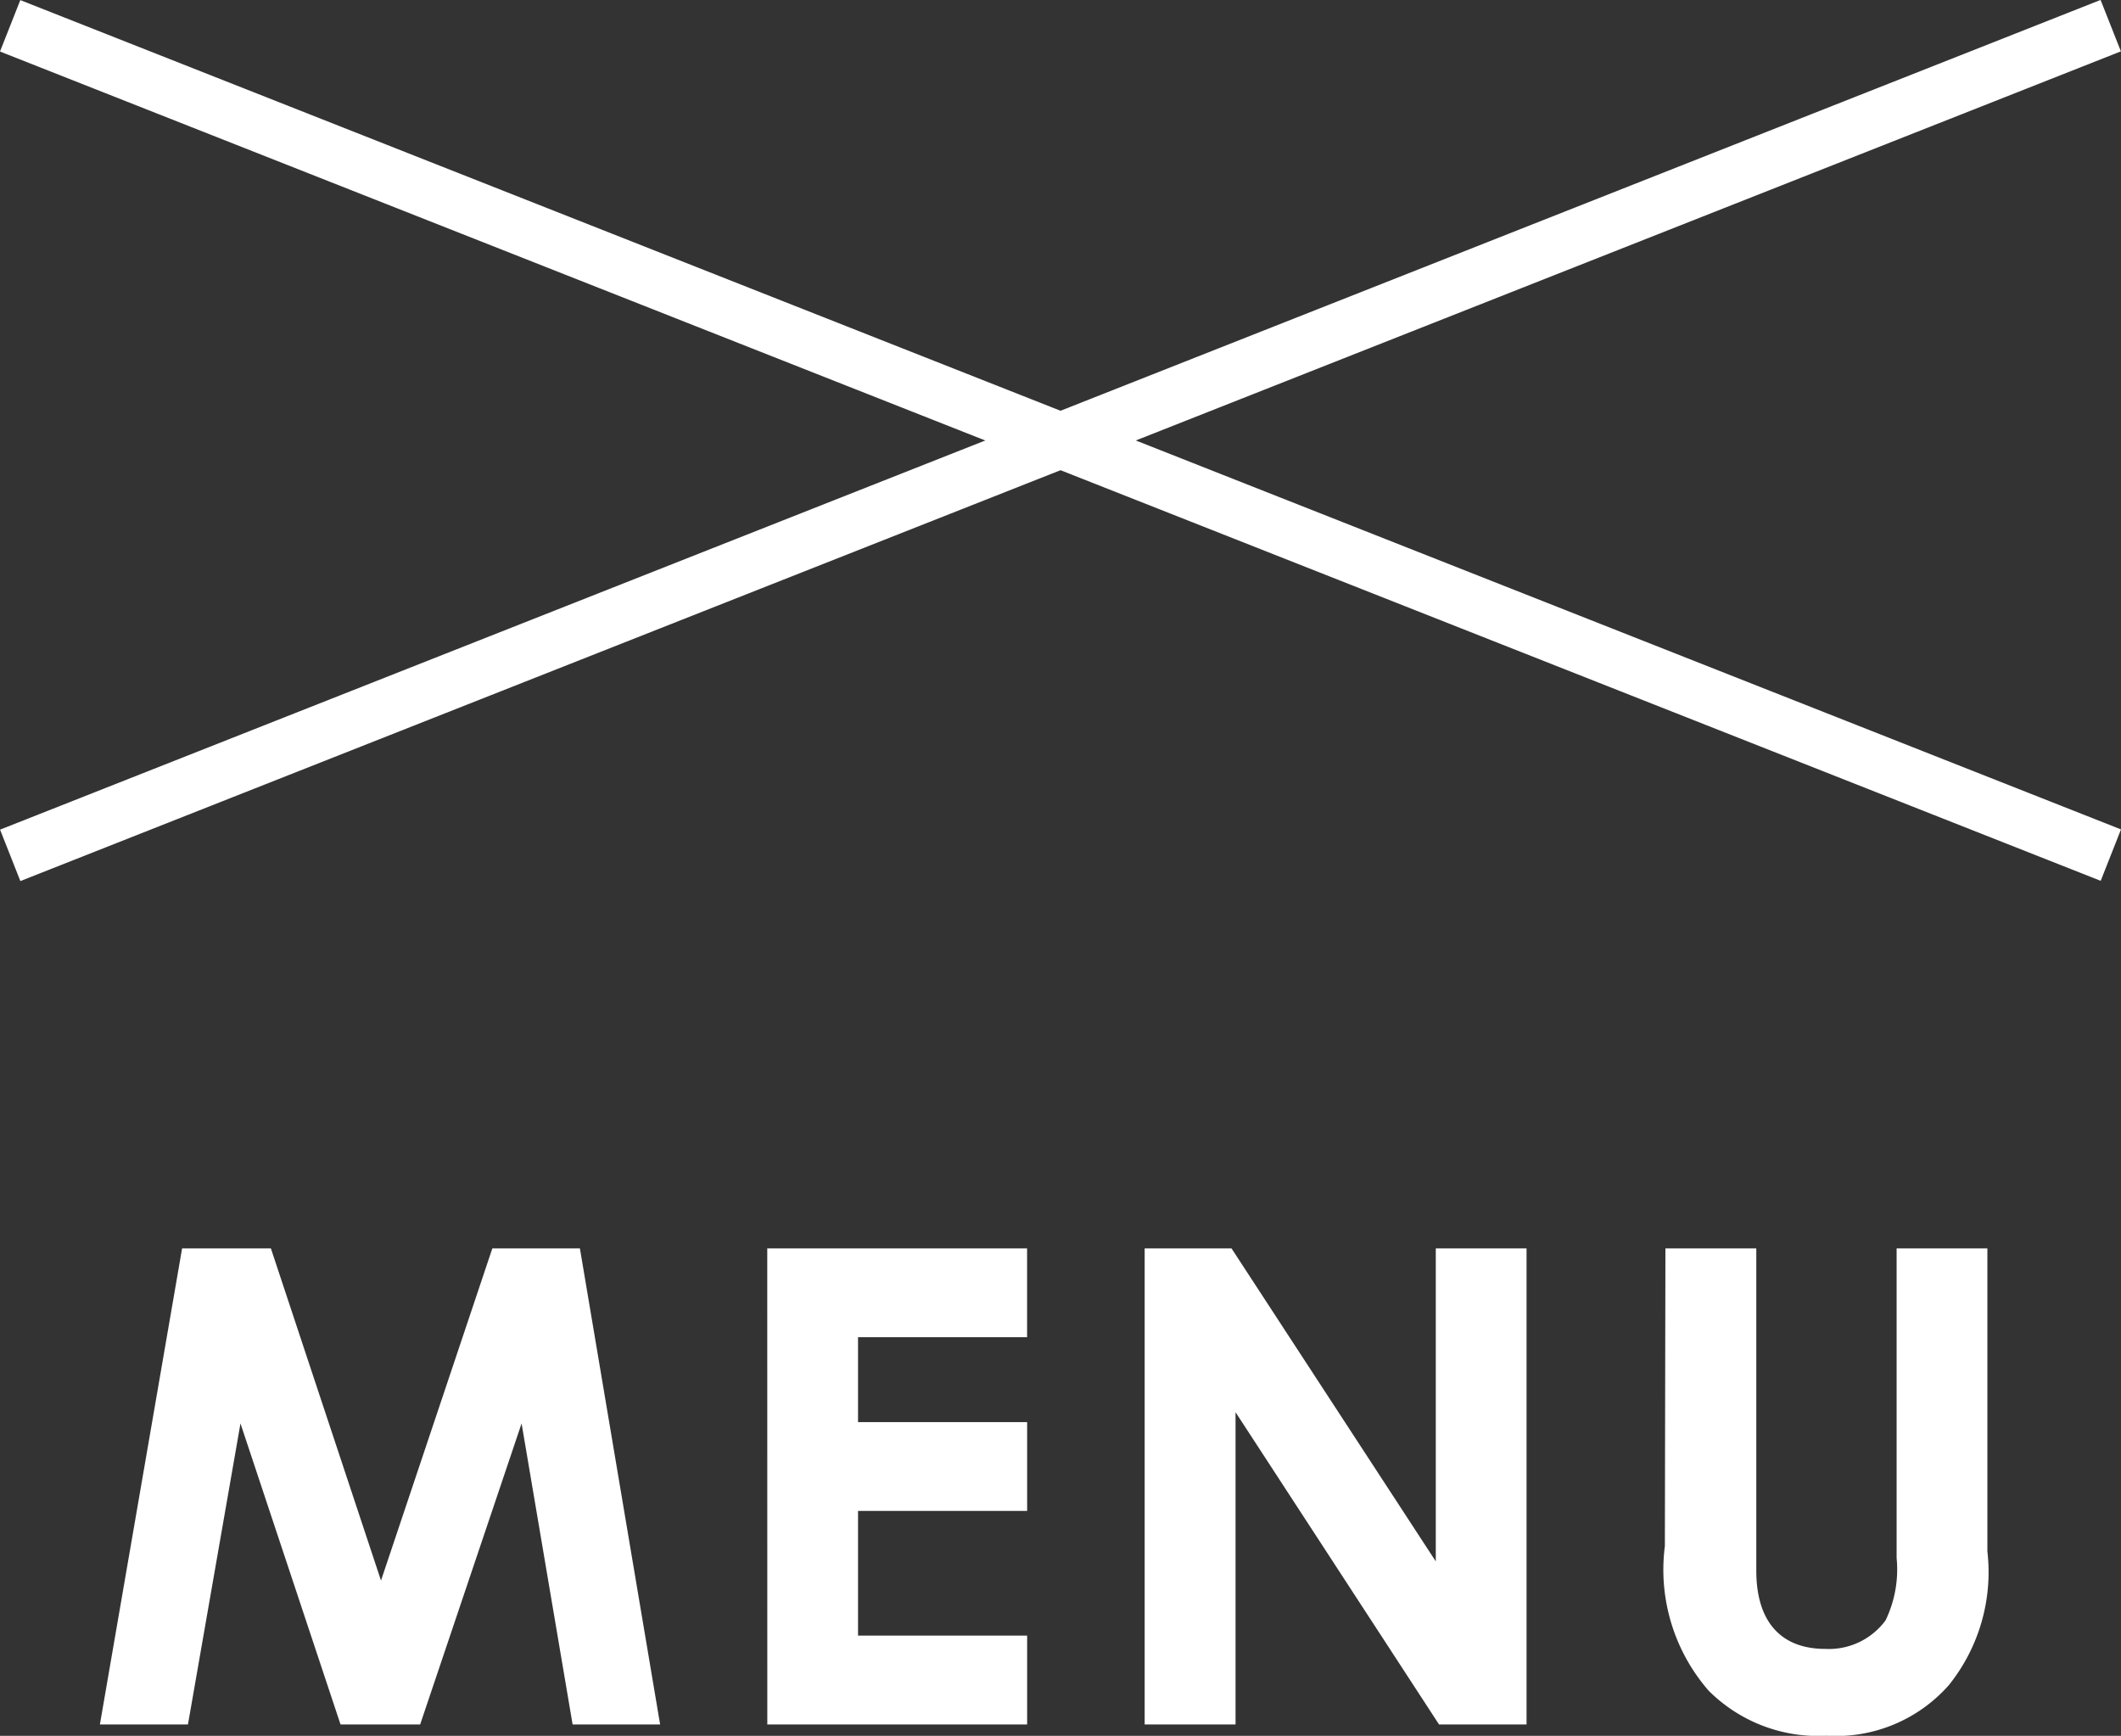
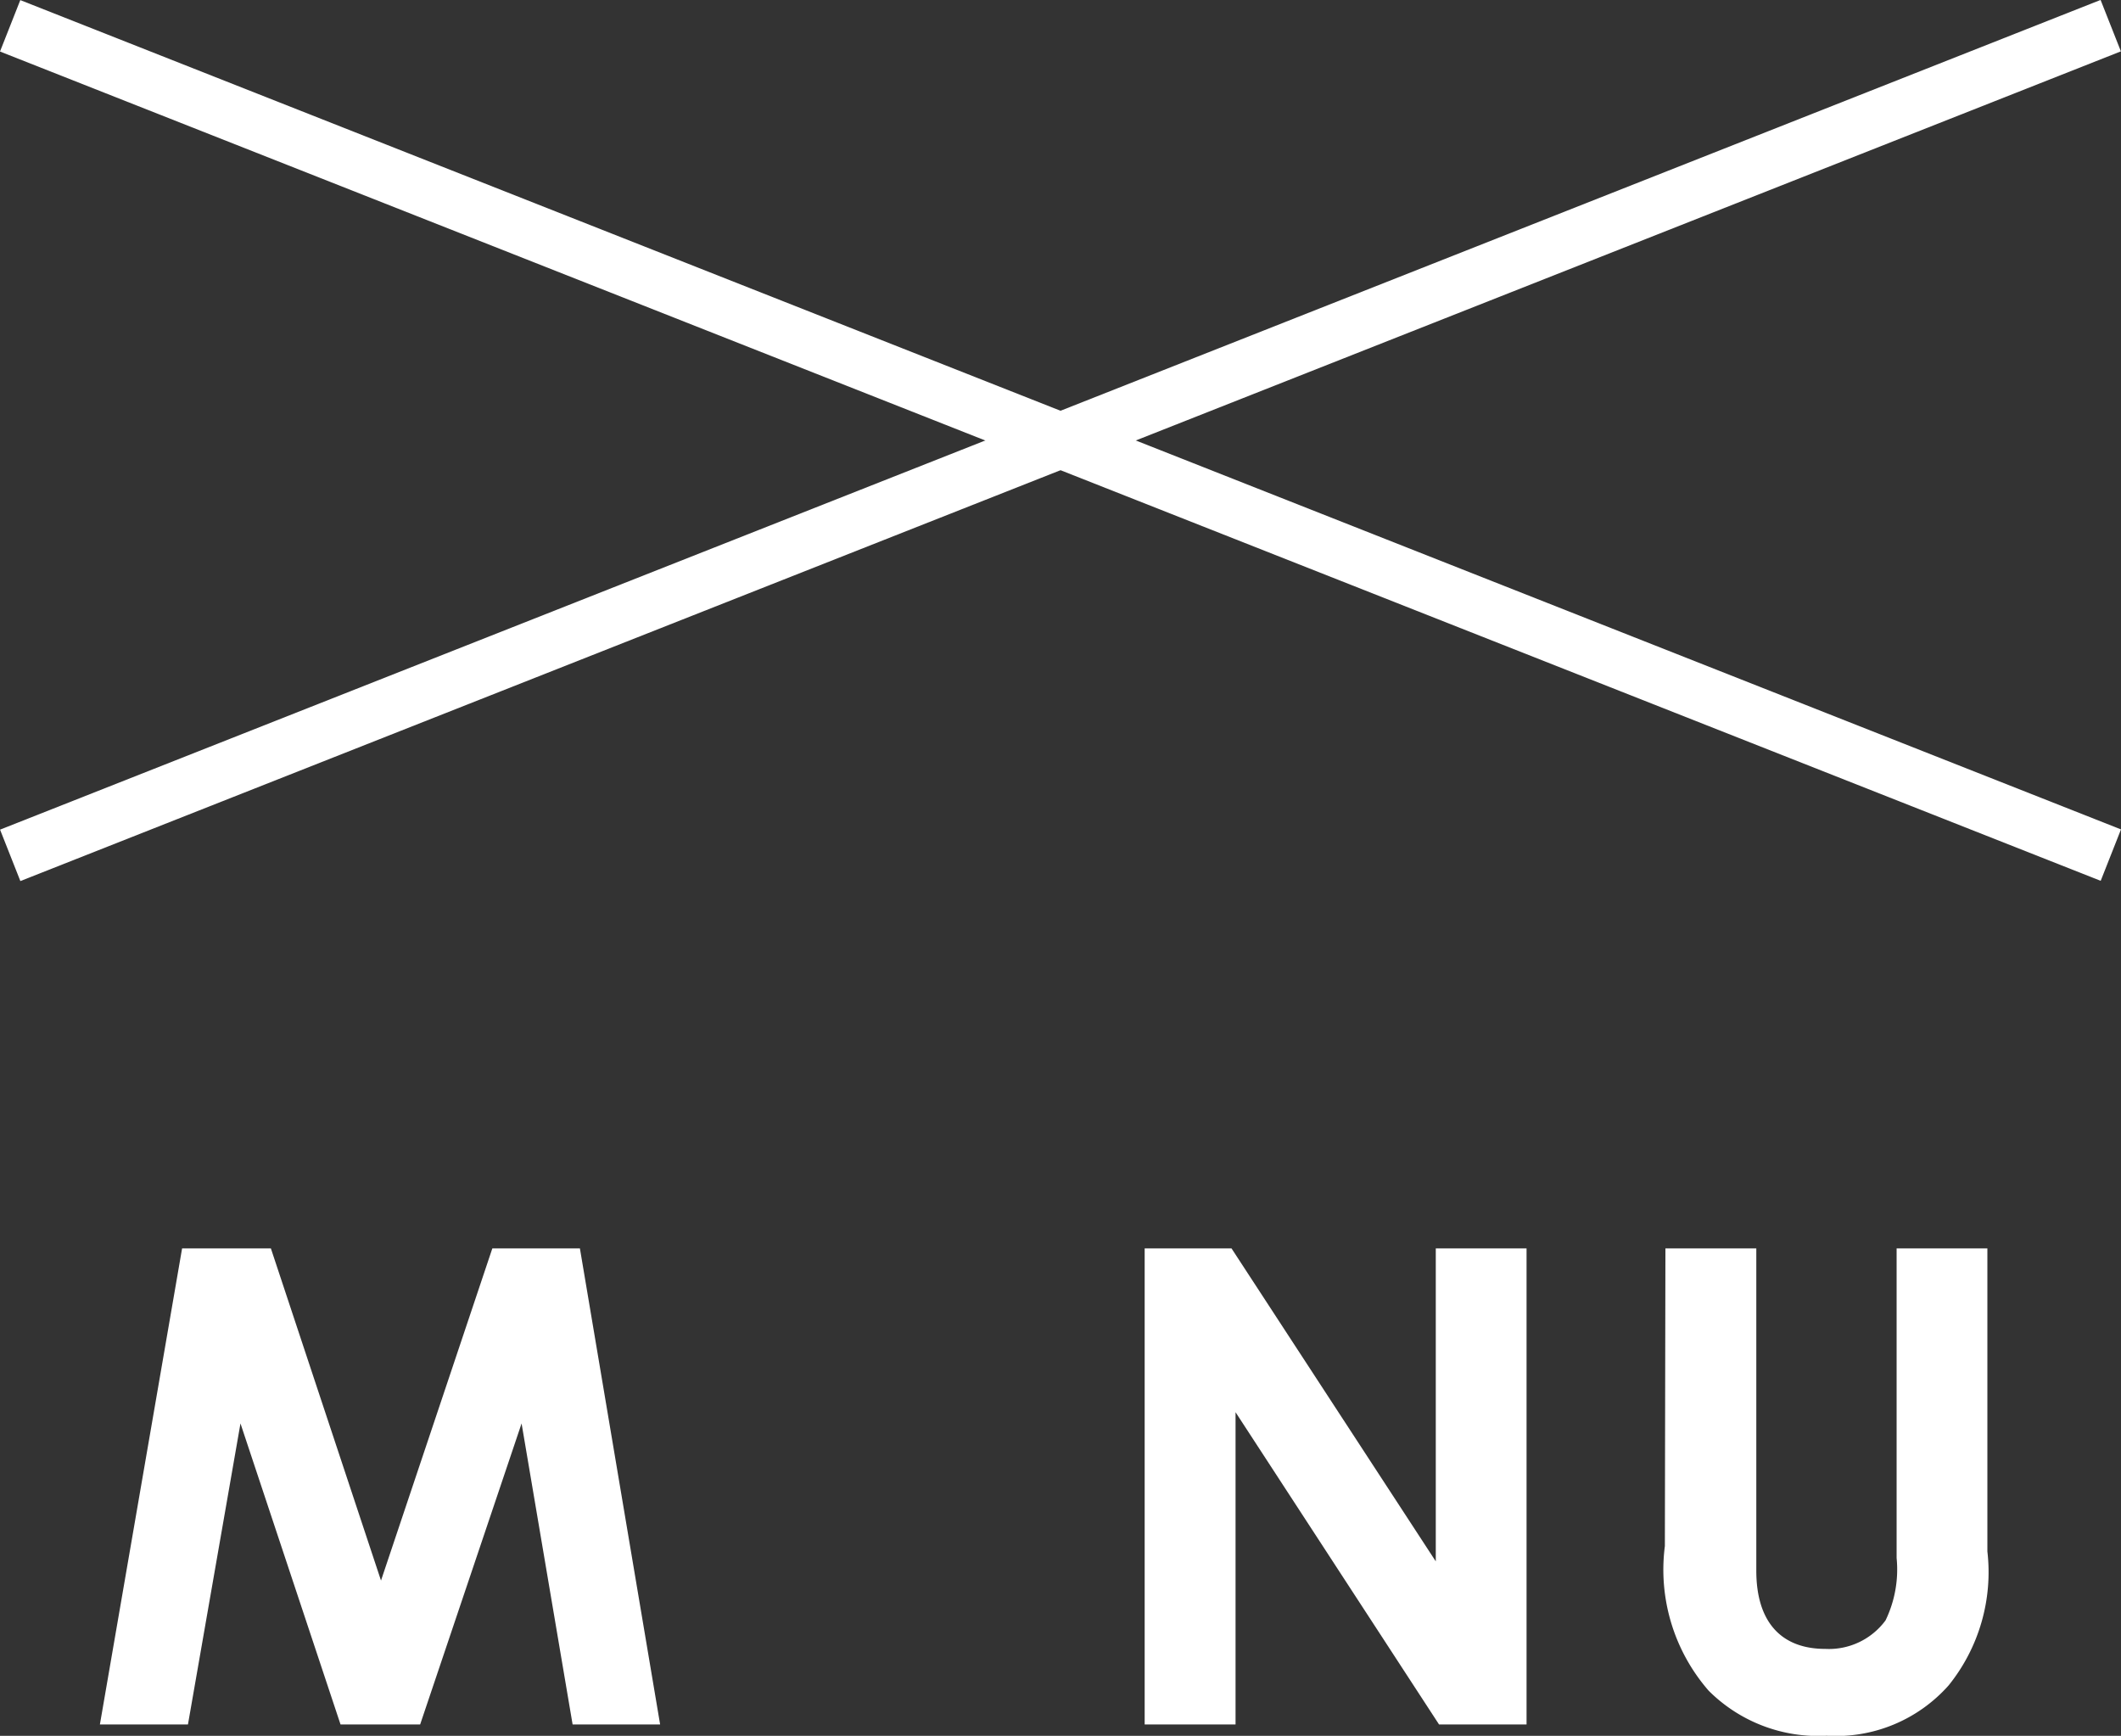
<svg xmlns="http://www.w3.org/2000/svg" width="38.367" height="31.396" viewBox="0 0 38.367 31.396">
  <rect x="0" y="0" width="38.367" height="31.396" fill="#333333" stroke="none" />
  <g id="menu_close" transform="translate(19.184 15.697)">
    <g id="グループ_2432" data-name="グループ 2432" transform="translate(-19.184 -15.698)">
      <g id="グループ_2431" data-name="グループ 2431" transform="translate(0 0.004)" style="isolation: isolate">
        <path id="パス_6058" data-name="パス 6058" d="M3.294,22.577H4.9l1.992,6.008,2.014-6.008H10.49l1.451,8.611H10.358l-.923-5.445L7.6,31.188H6.16L4.35,25.743,3.4,31.188H1.807Z" fill="#fff" />
-         <path id="パス_6059" data-name="パス 6059" d="M13.879,22.577h4.7v1.607H15.521v1.535H18.58v1.607H15.521v2.255H18.58v1.607h-4.7Z" fill="#fff" />
        <path id="パス_6060" data-name="パス 6060" d="M20.706,22.577h1.571l3.695,5.661V22.577h1.642v8.611H26.031L22.35,25.54v5.648H20.706Z" fill="#fff" />
        <path id="パス_6061" data-name="パス 6061" d="M30.126,22.577H31.77v5.829c0,.935.456,1.415,1.247,1.415a1.272,1.272,0,0,0,1.091-.516,2.115,2.115,0,0,0,.2-1.128v-5.6h1.642v5.481a3.263,3.263,0,0,1-.7,2.422,2.724,2.724,0,0,1-2.207.912,2.8,2.8,0,0,1-2.135-.815,3.332,3.332,0,0,1-.792-2.616Z" fill="#fff" />
      </g>
      <rect id="長方形_1529" data-name="長方形 1529" width="1" height="40.853" transform="translate(0 0.933) rotate(-68.459)" fill="#fff" />
      <rect id="長方形_1530" data-name="長方形 1530" width="40.853" height="1" transform="translate(0.001 15.007) rotate(-21.552)" fill="#fff" />
    </g>
  </g>
</svg>